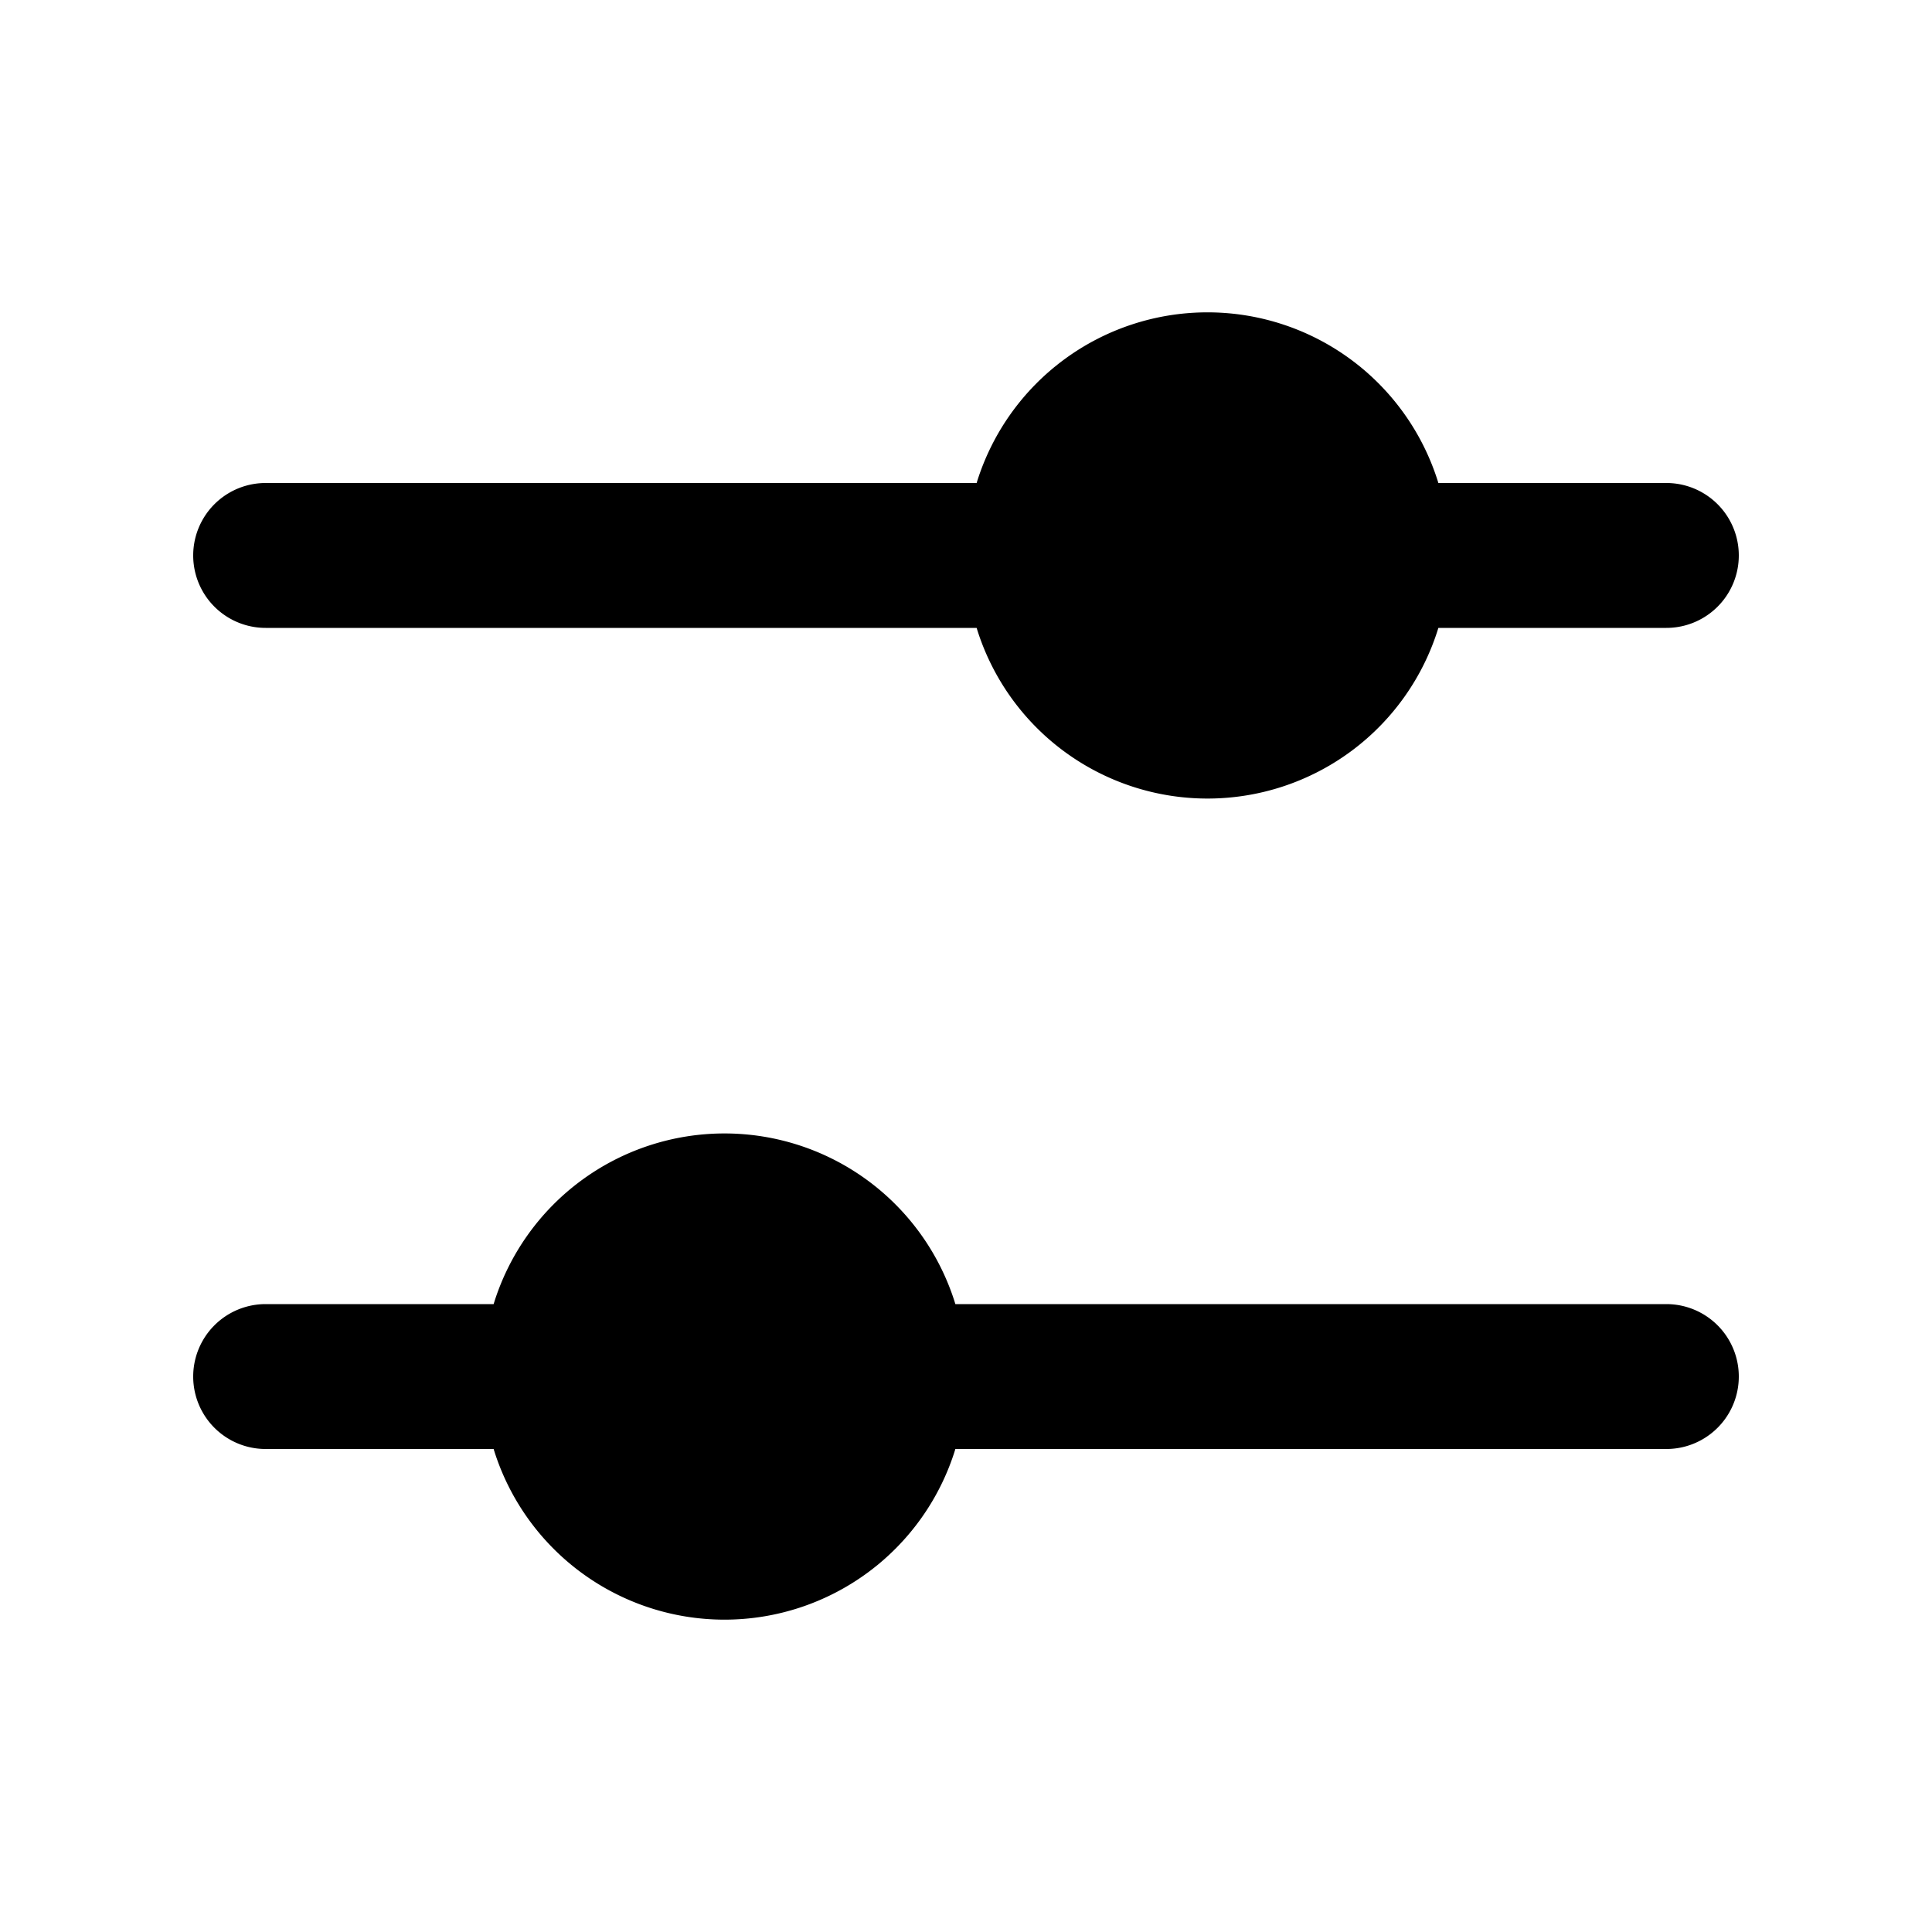
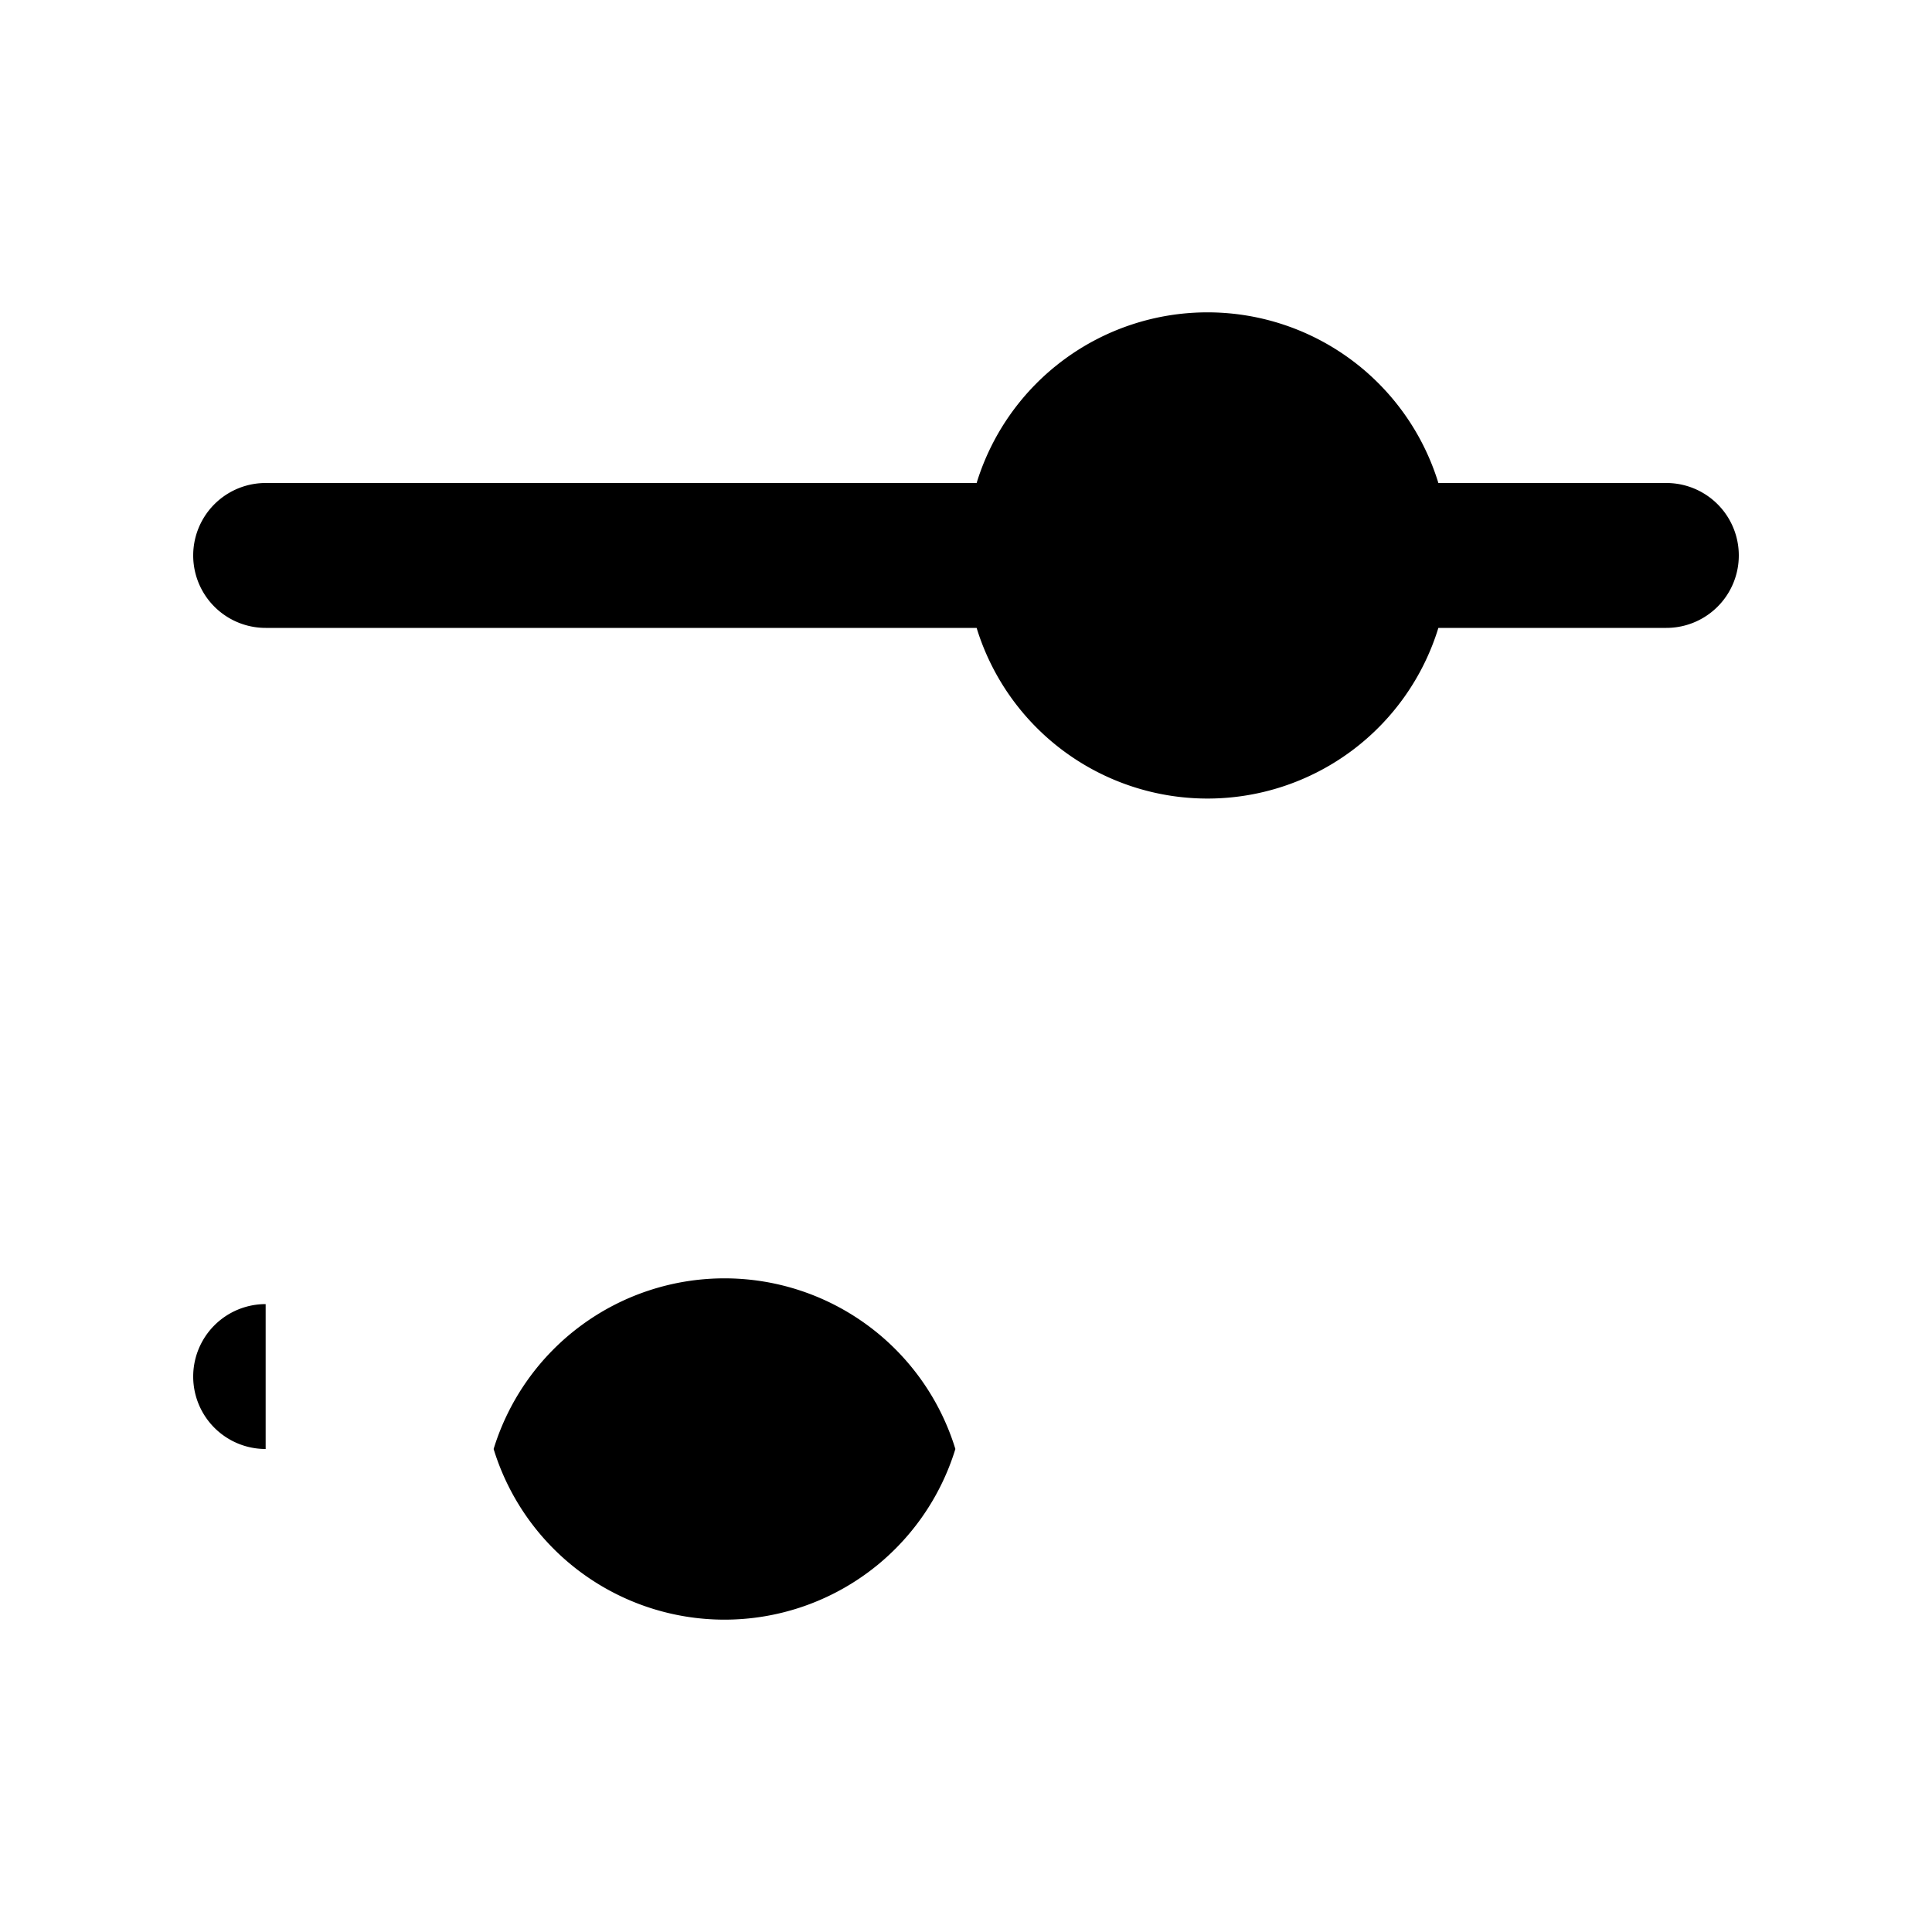
<svg xmlns="http://www.w3.org/2000/svg" width="20" height="20" viewBox="0 0 20 20">
-   <path d="M17.25 5h-2.36a2.5 2.5 0 0 0-4.78 0H2.75a.75.75 0 0 0 0 1.5h7.36a2.5 2.5 0 0 0 4.78 0h2.36a.75.75 0 0 0 0-1.5Zm-14.5 8.5a.75.75 0 0 0 0 1.5h2.36a2.5 2.5 0 0 0 4.78 0h7.36a.75.75 0 0 0 0-1.5H9.89a2.5 2.5 0 0 0-4.78 0H2.75Z" />
+   <path d="M17.25 5h-2.36a2.5 2.5 0 0 0-4.78 0H2.75a.75.75 0 0 0 0 1.5h7.36a2.5 2.5 0 0 0 4.78 0h2.36a.75.75 0 0 0 0-1.5Zm-14.5 8.5a.75.75 0 0 0 0 1.5h2.36a2.5 2.5 0 0 0 4.78 0h7.36H9.89a2.5 2.5 0 0 0-4.78 0H2.75Z" />
</svg>